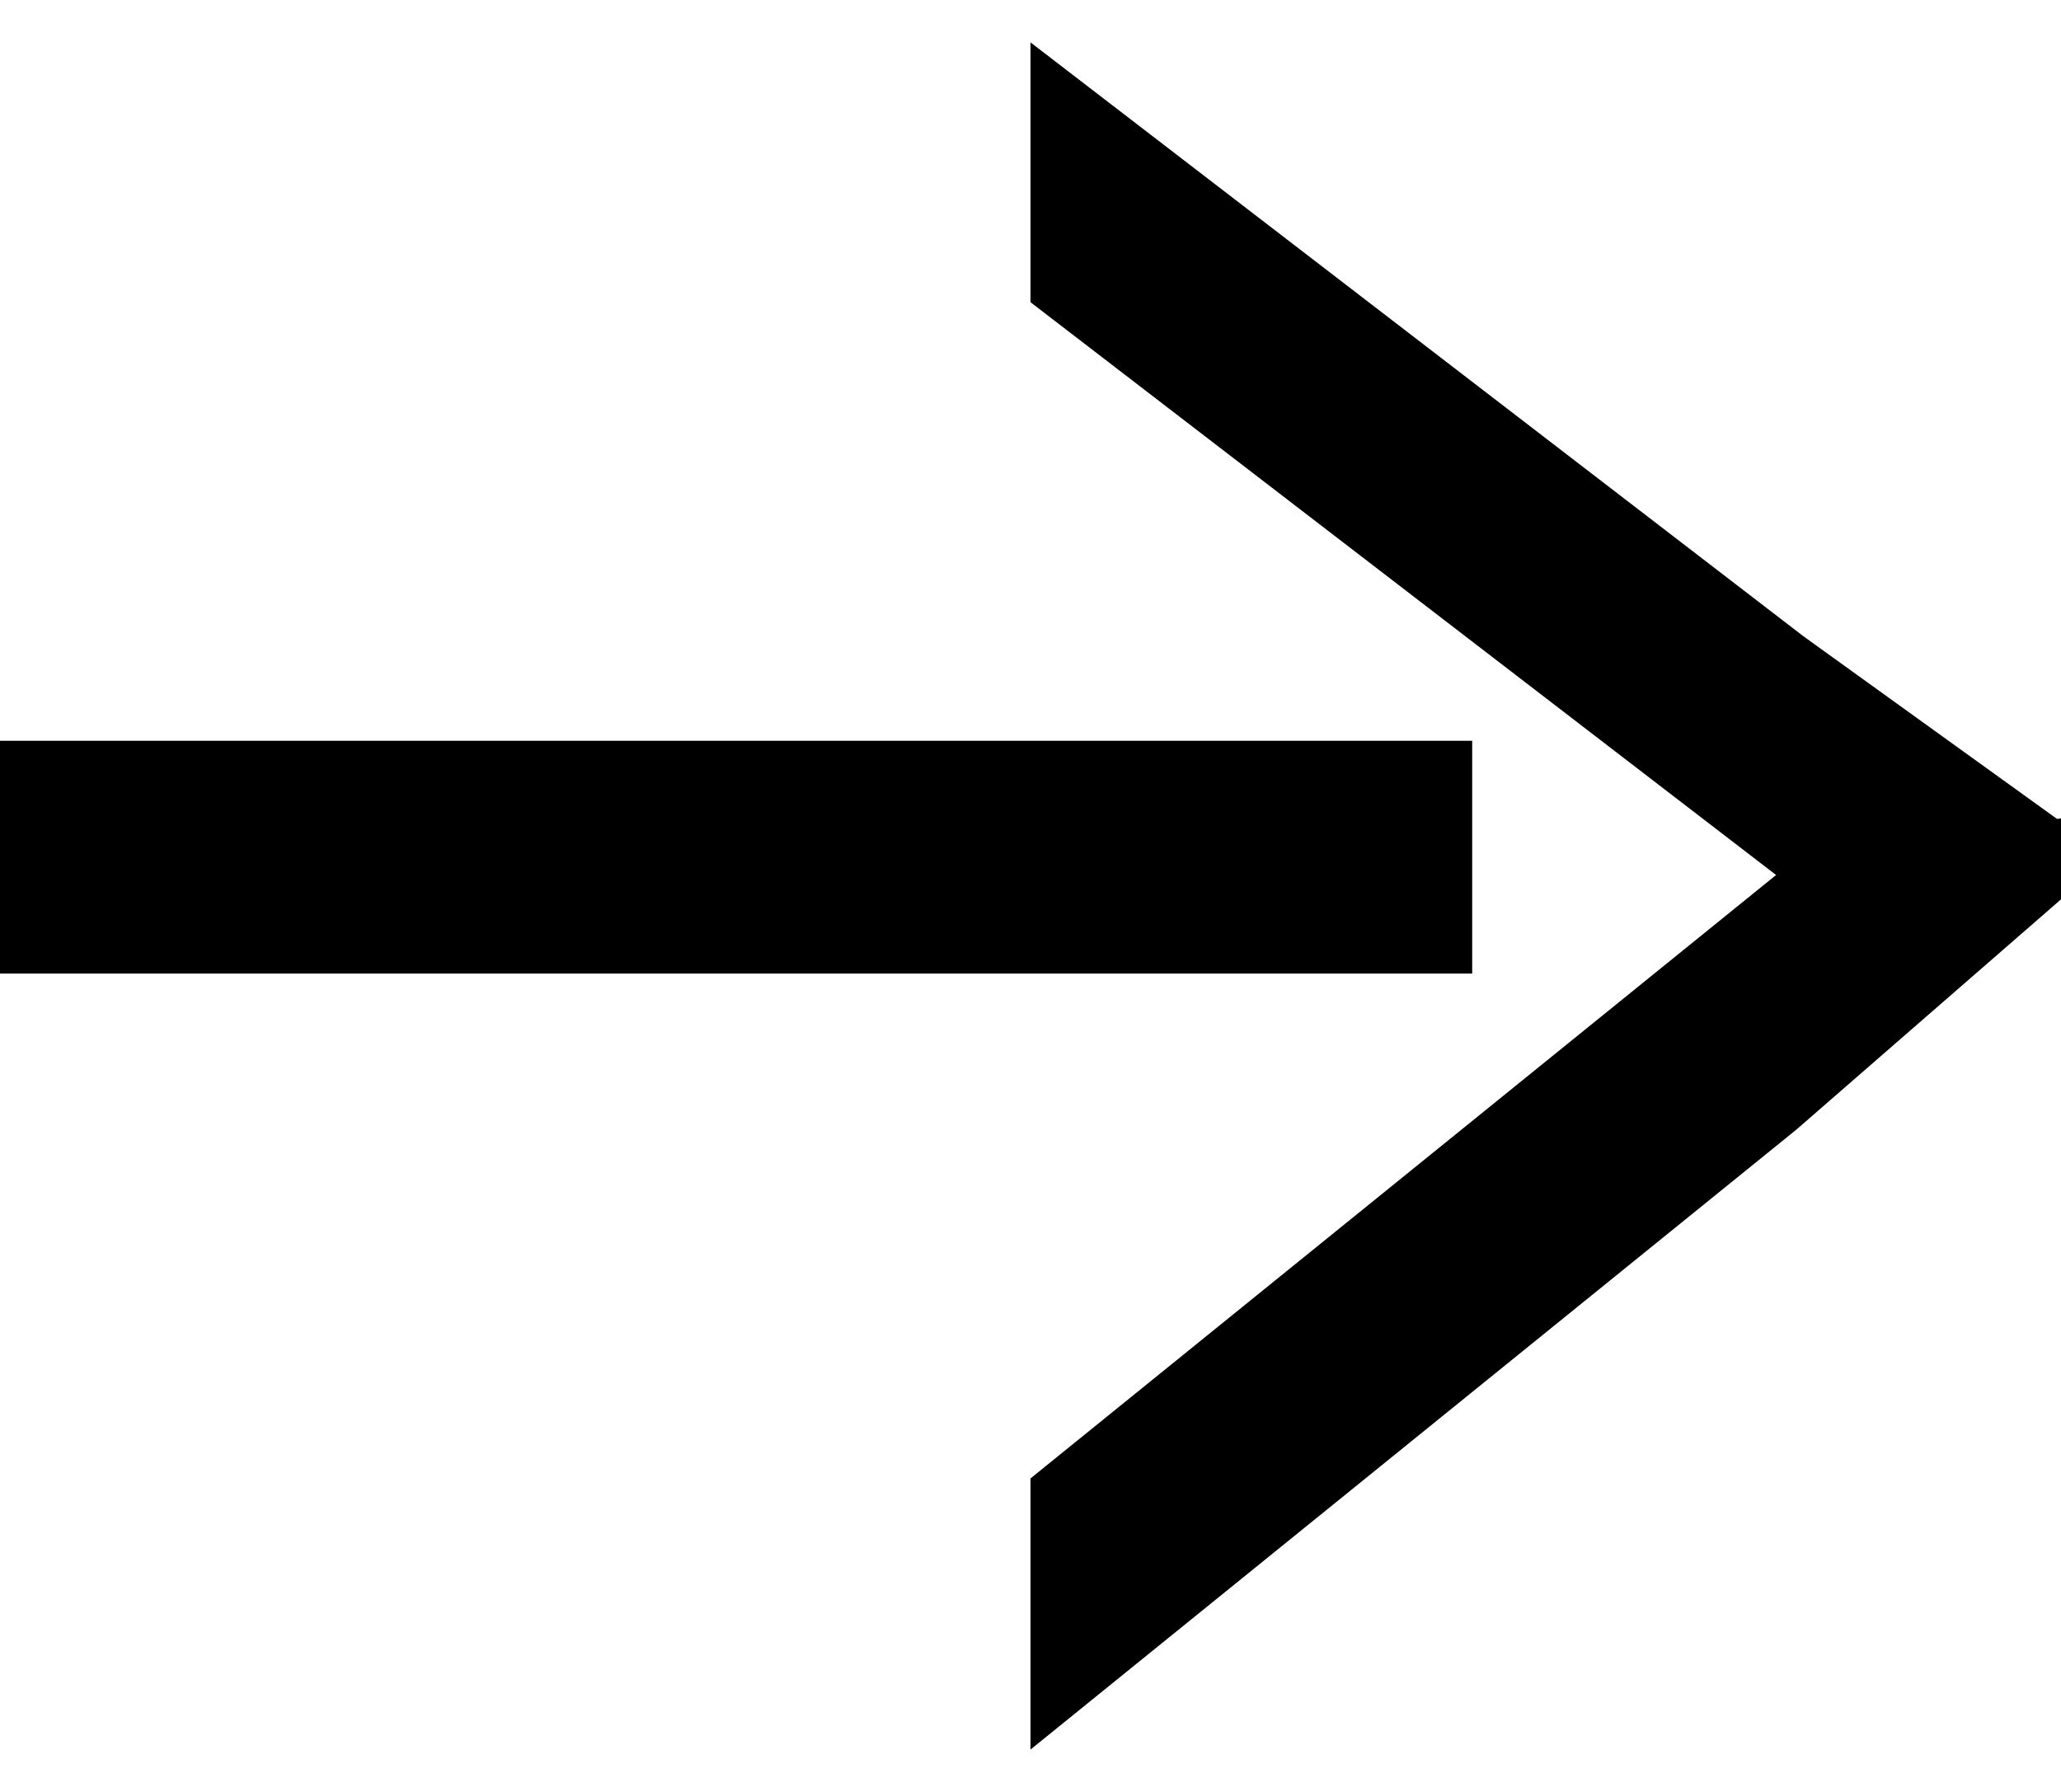
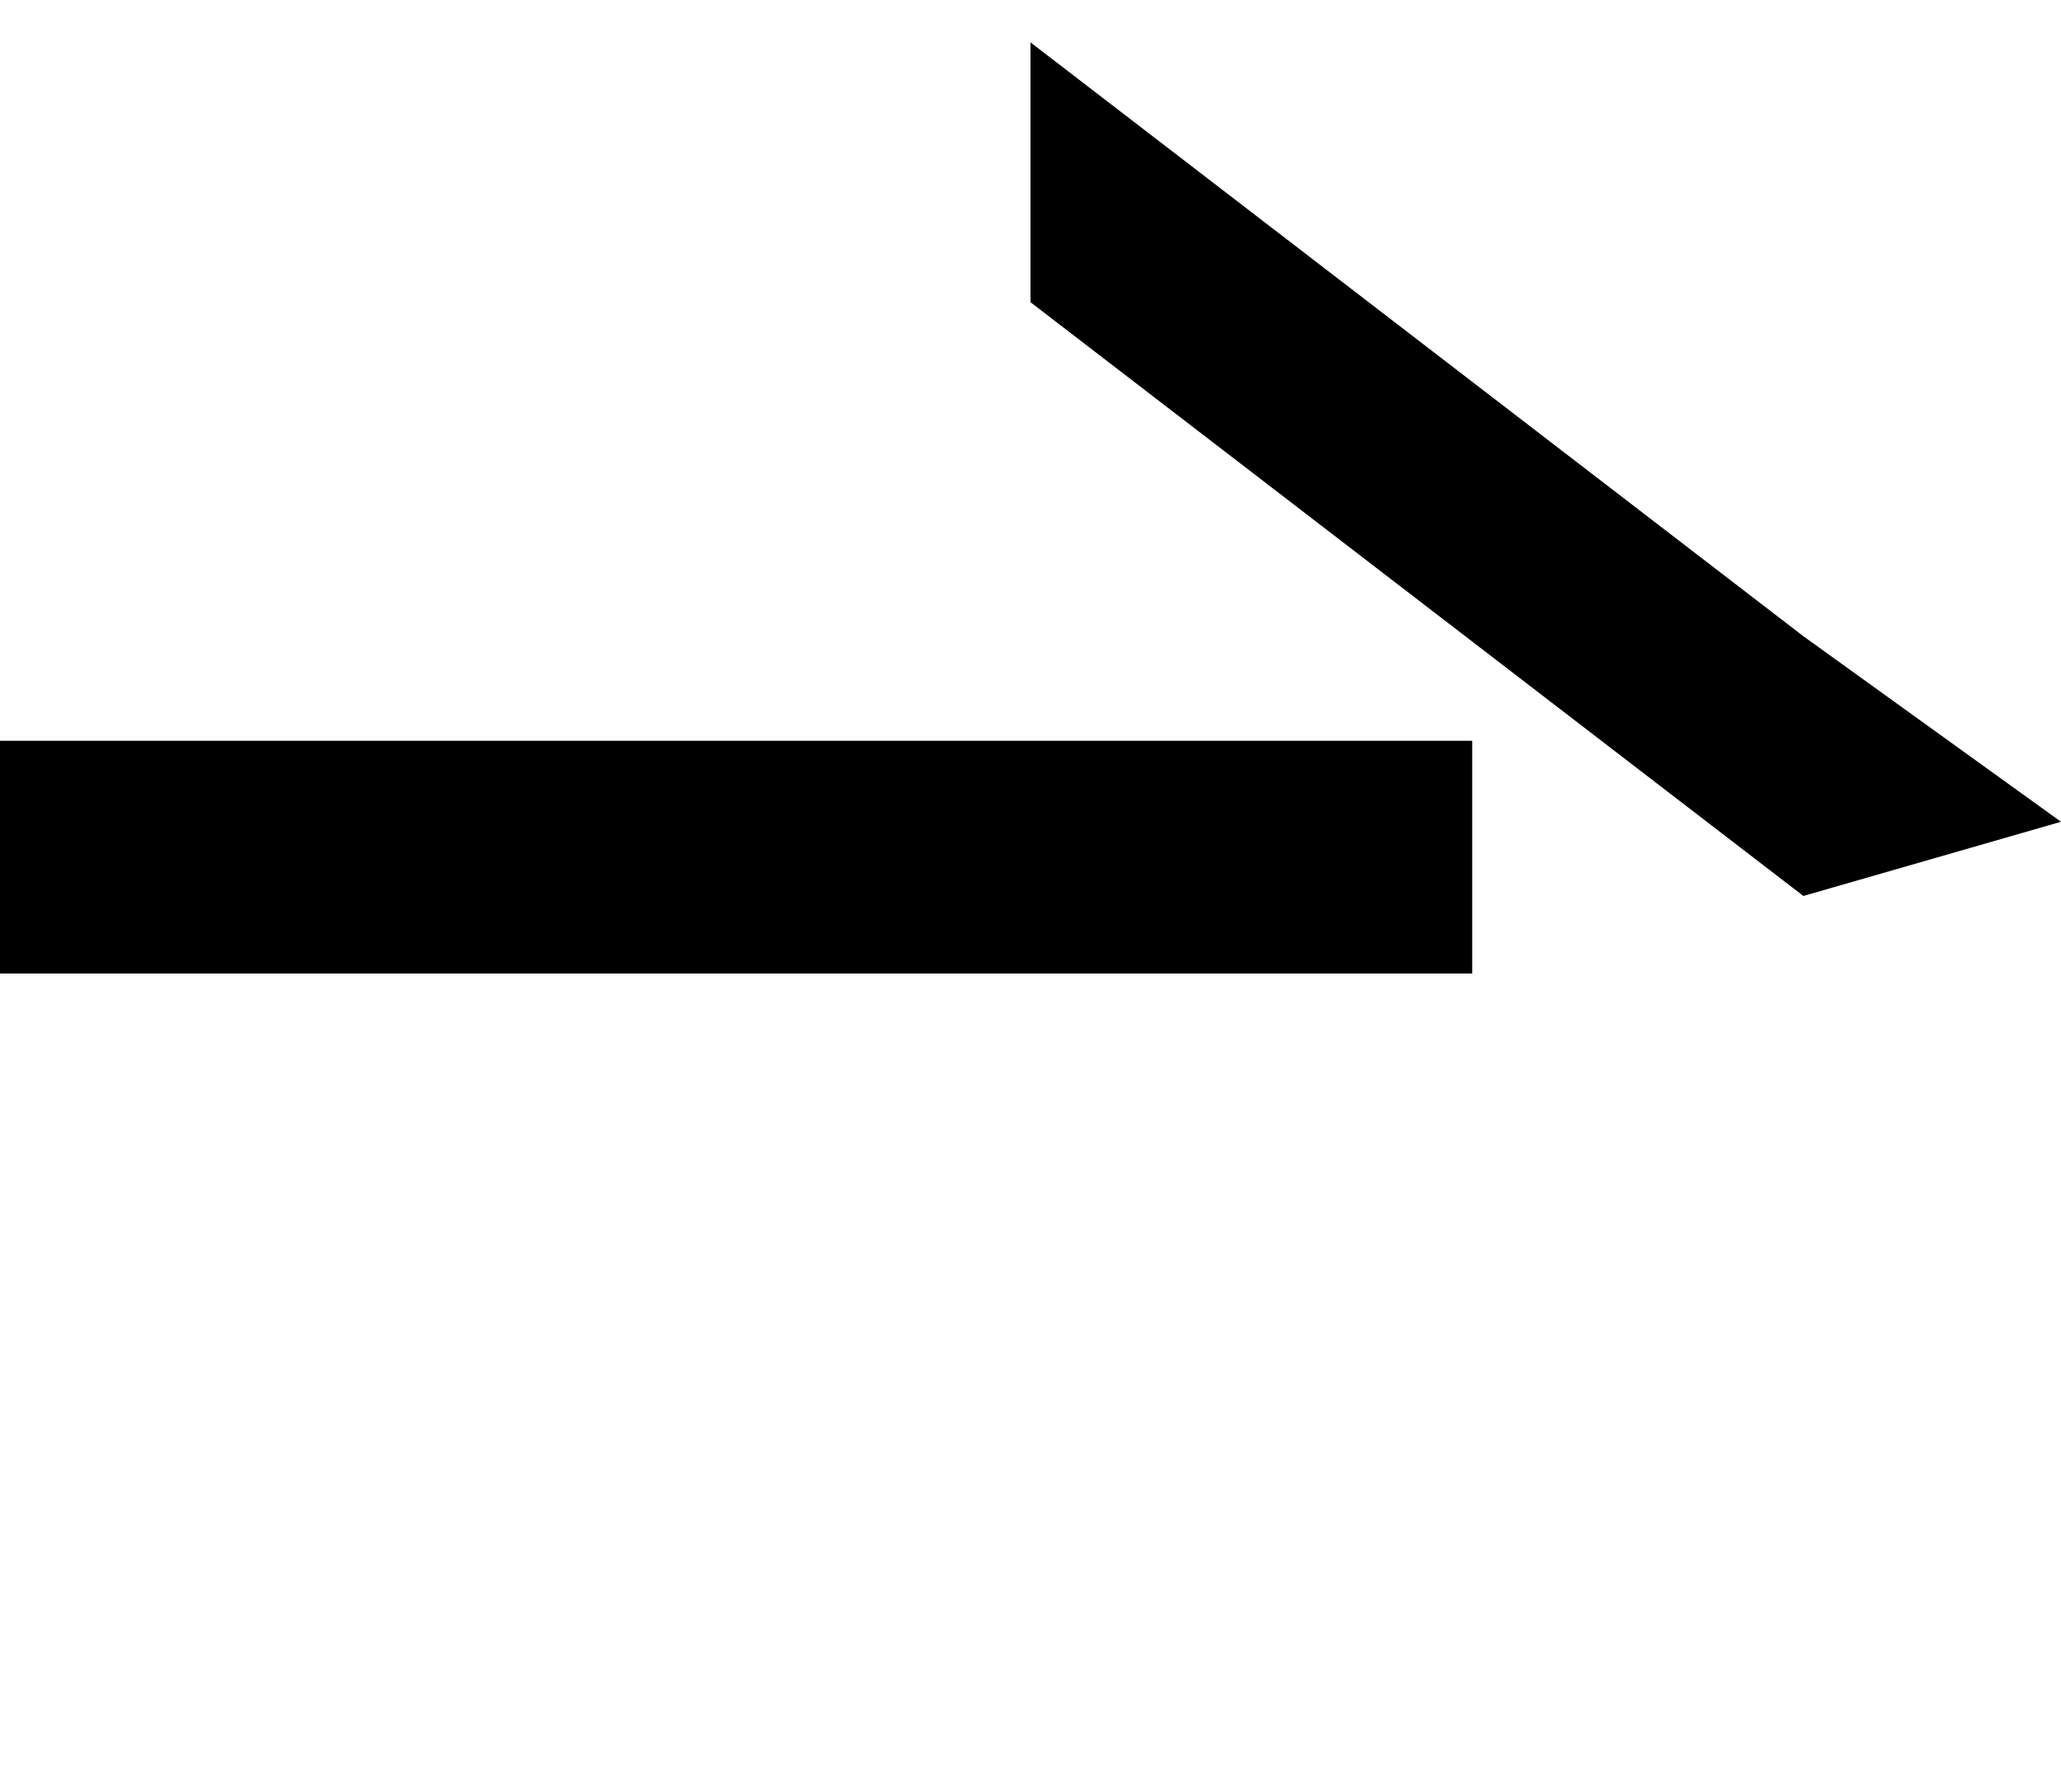
<svg xmlns="http://www.w3.org/2000/svg" width="23" height="20" viewBox="0 0 23 20" fill="none">
  <path d="M0 8.268H16.429V10.866H0V8.268Z" fill="black" />
  <path d="M11.5 0.473L20.125 7.101L23 9.172L20.125 10L11.5 3.373V0.473Z" fill="black" />
-   <path d="M11.5 19.527L20.043 12.611L23 10.038V9.134L20.043 9.586L11.5 16.501V19.527Z" fill="black" />
</svg>